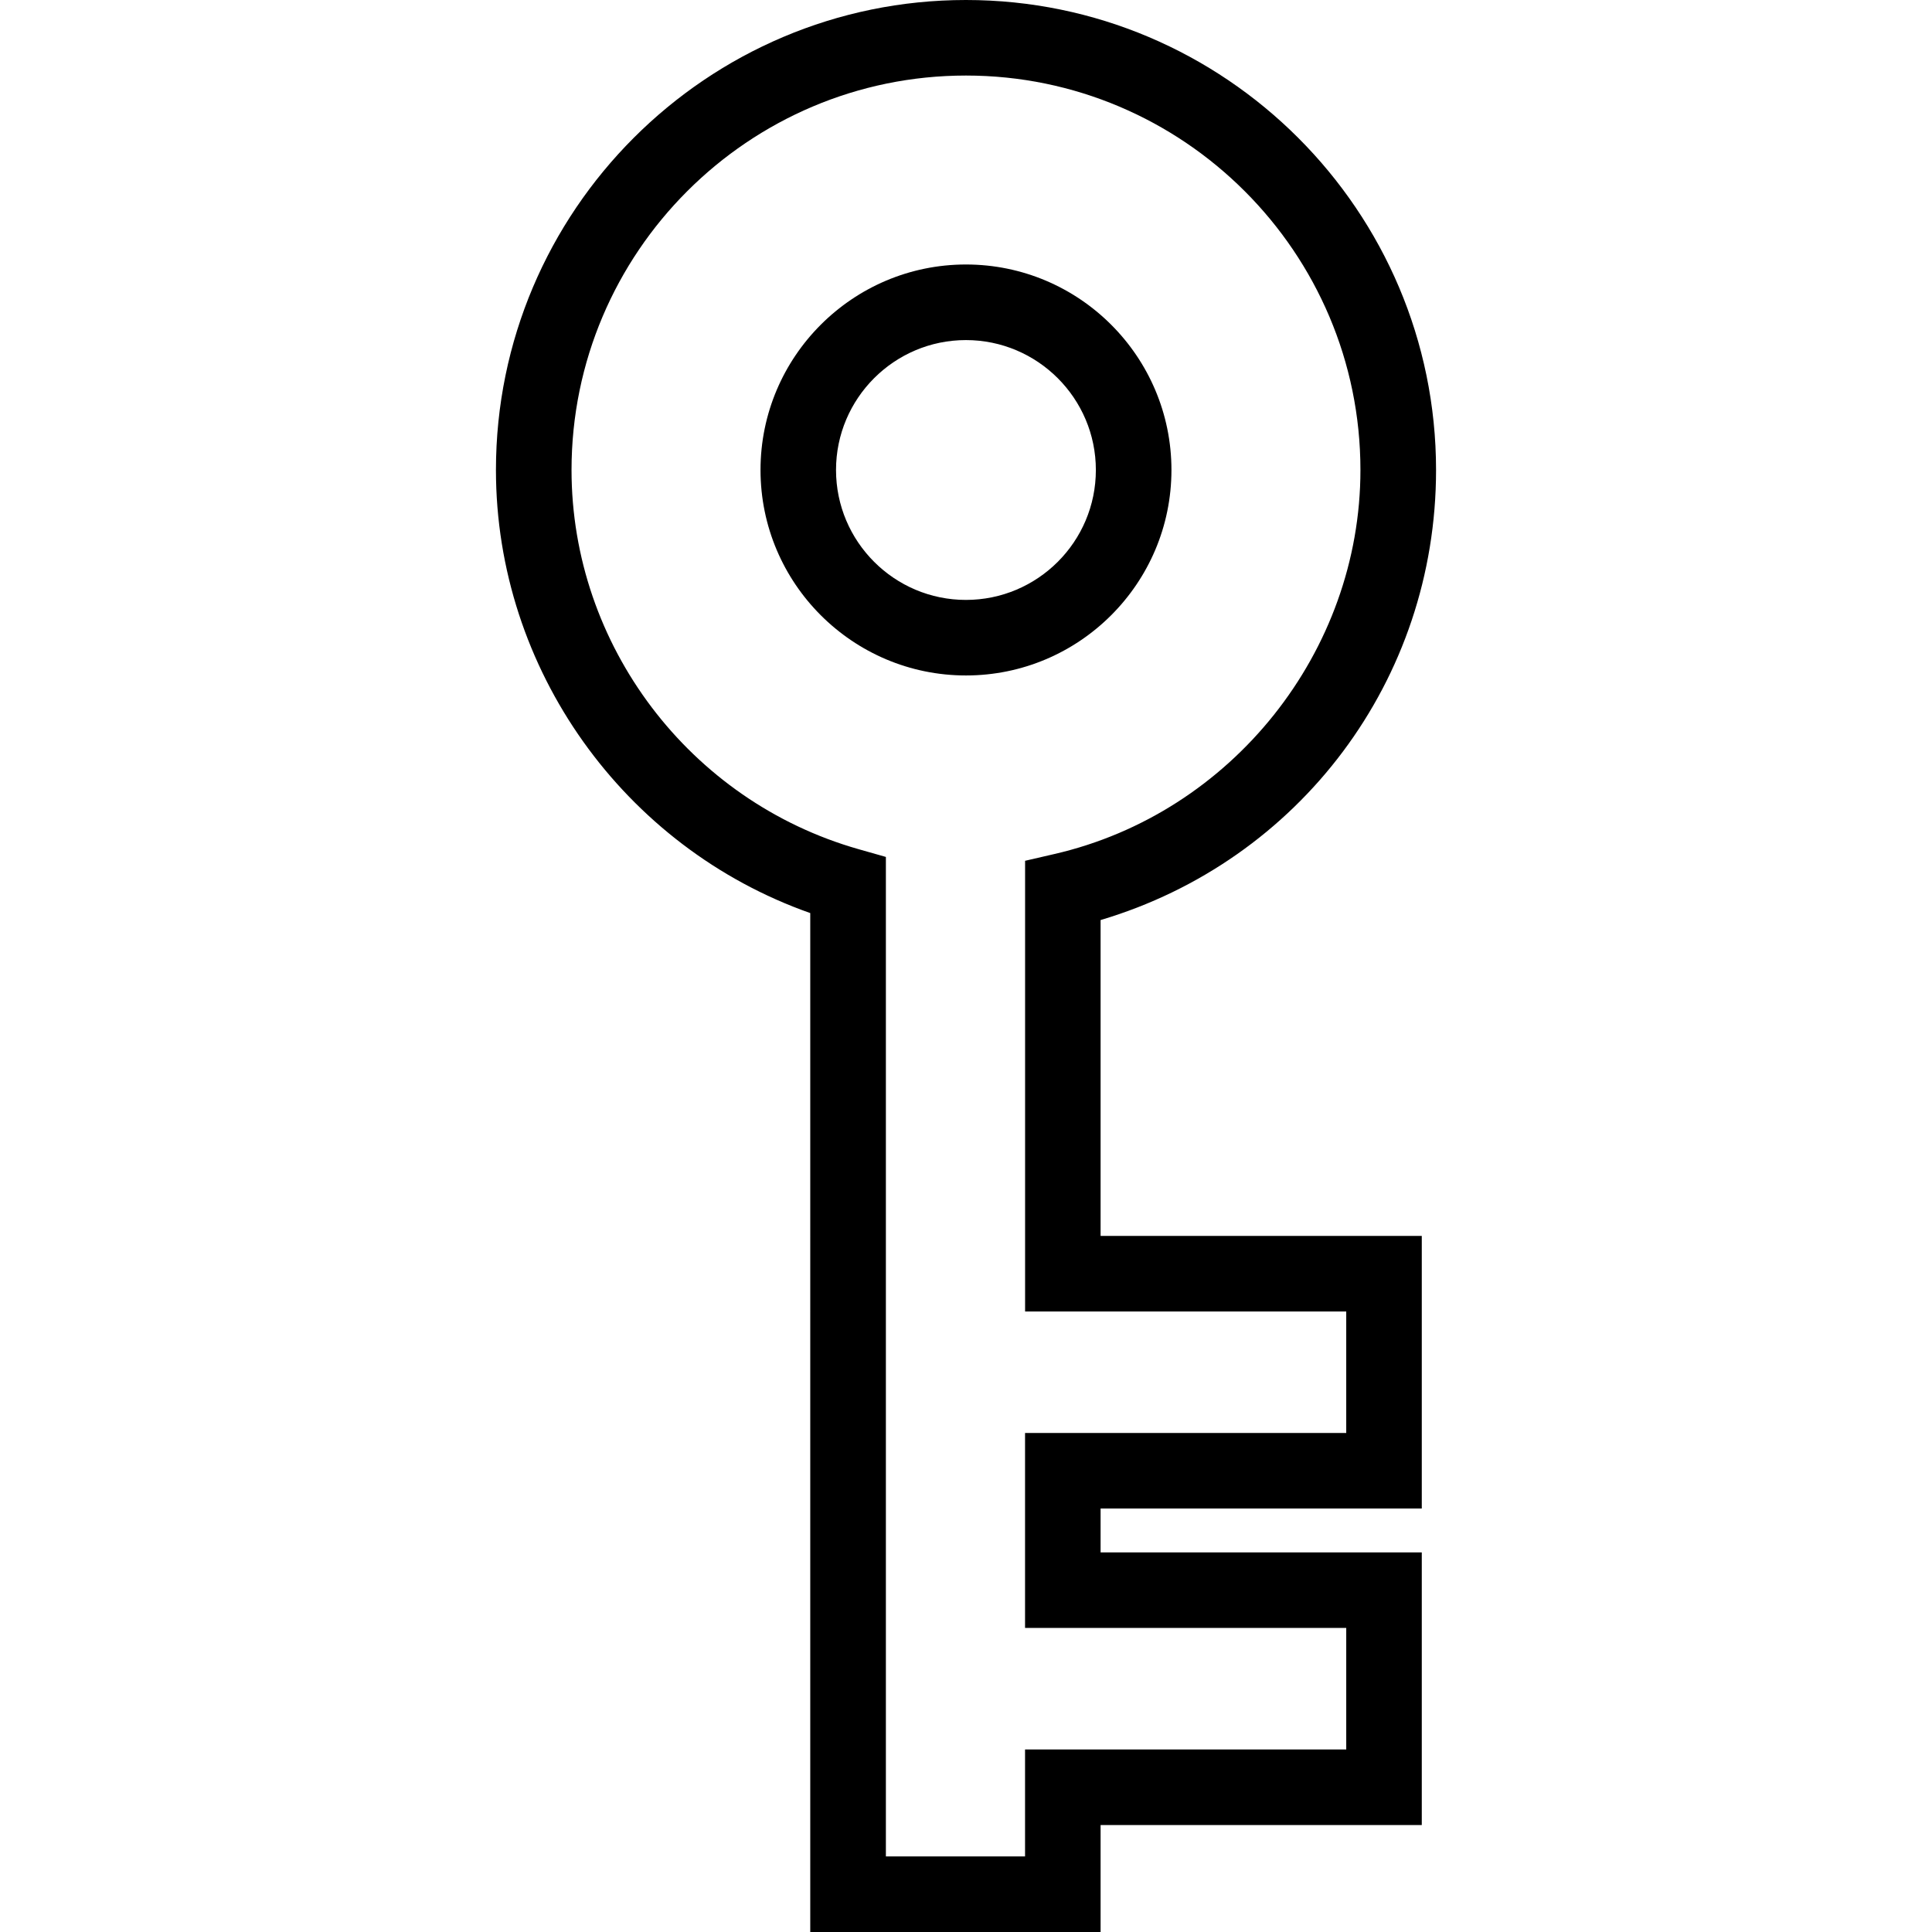
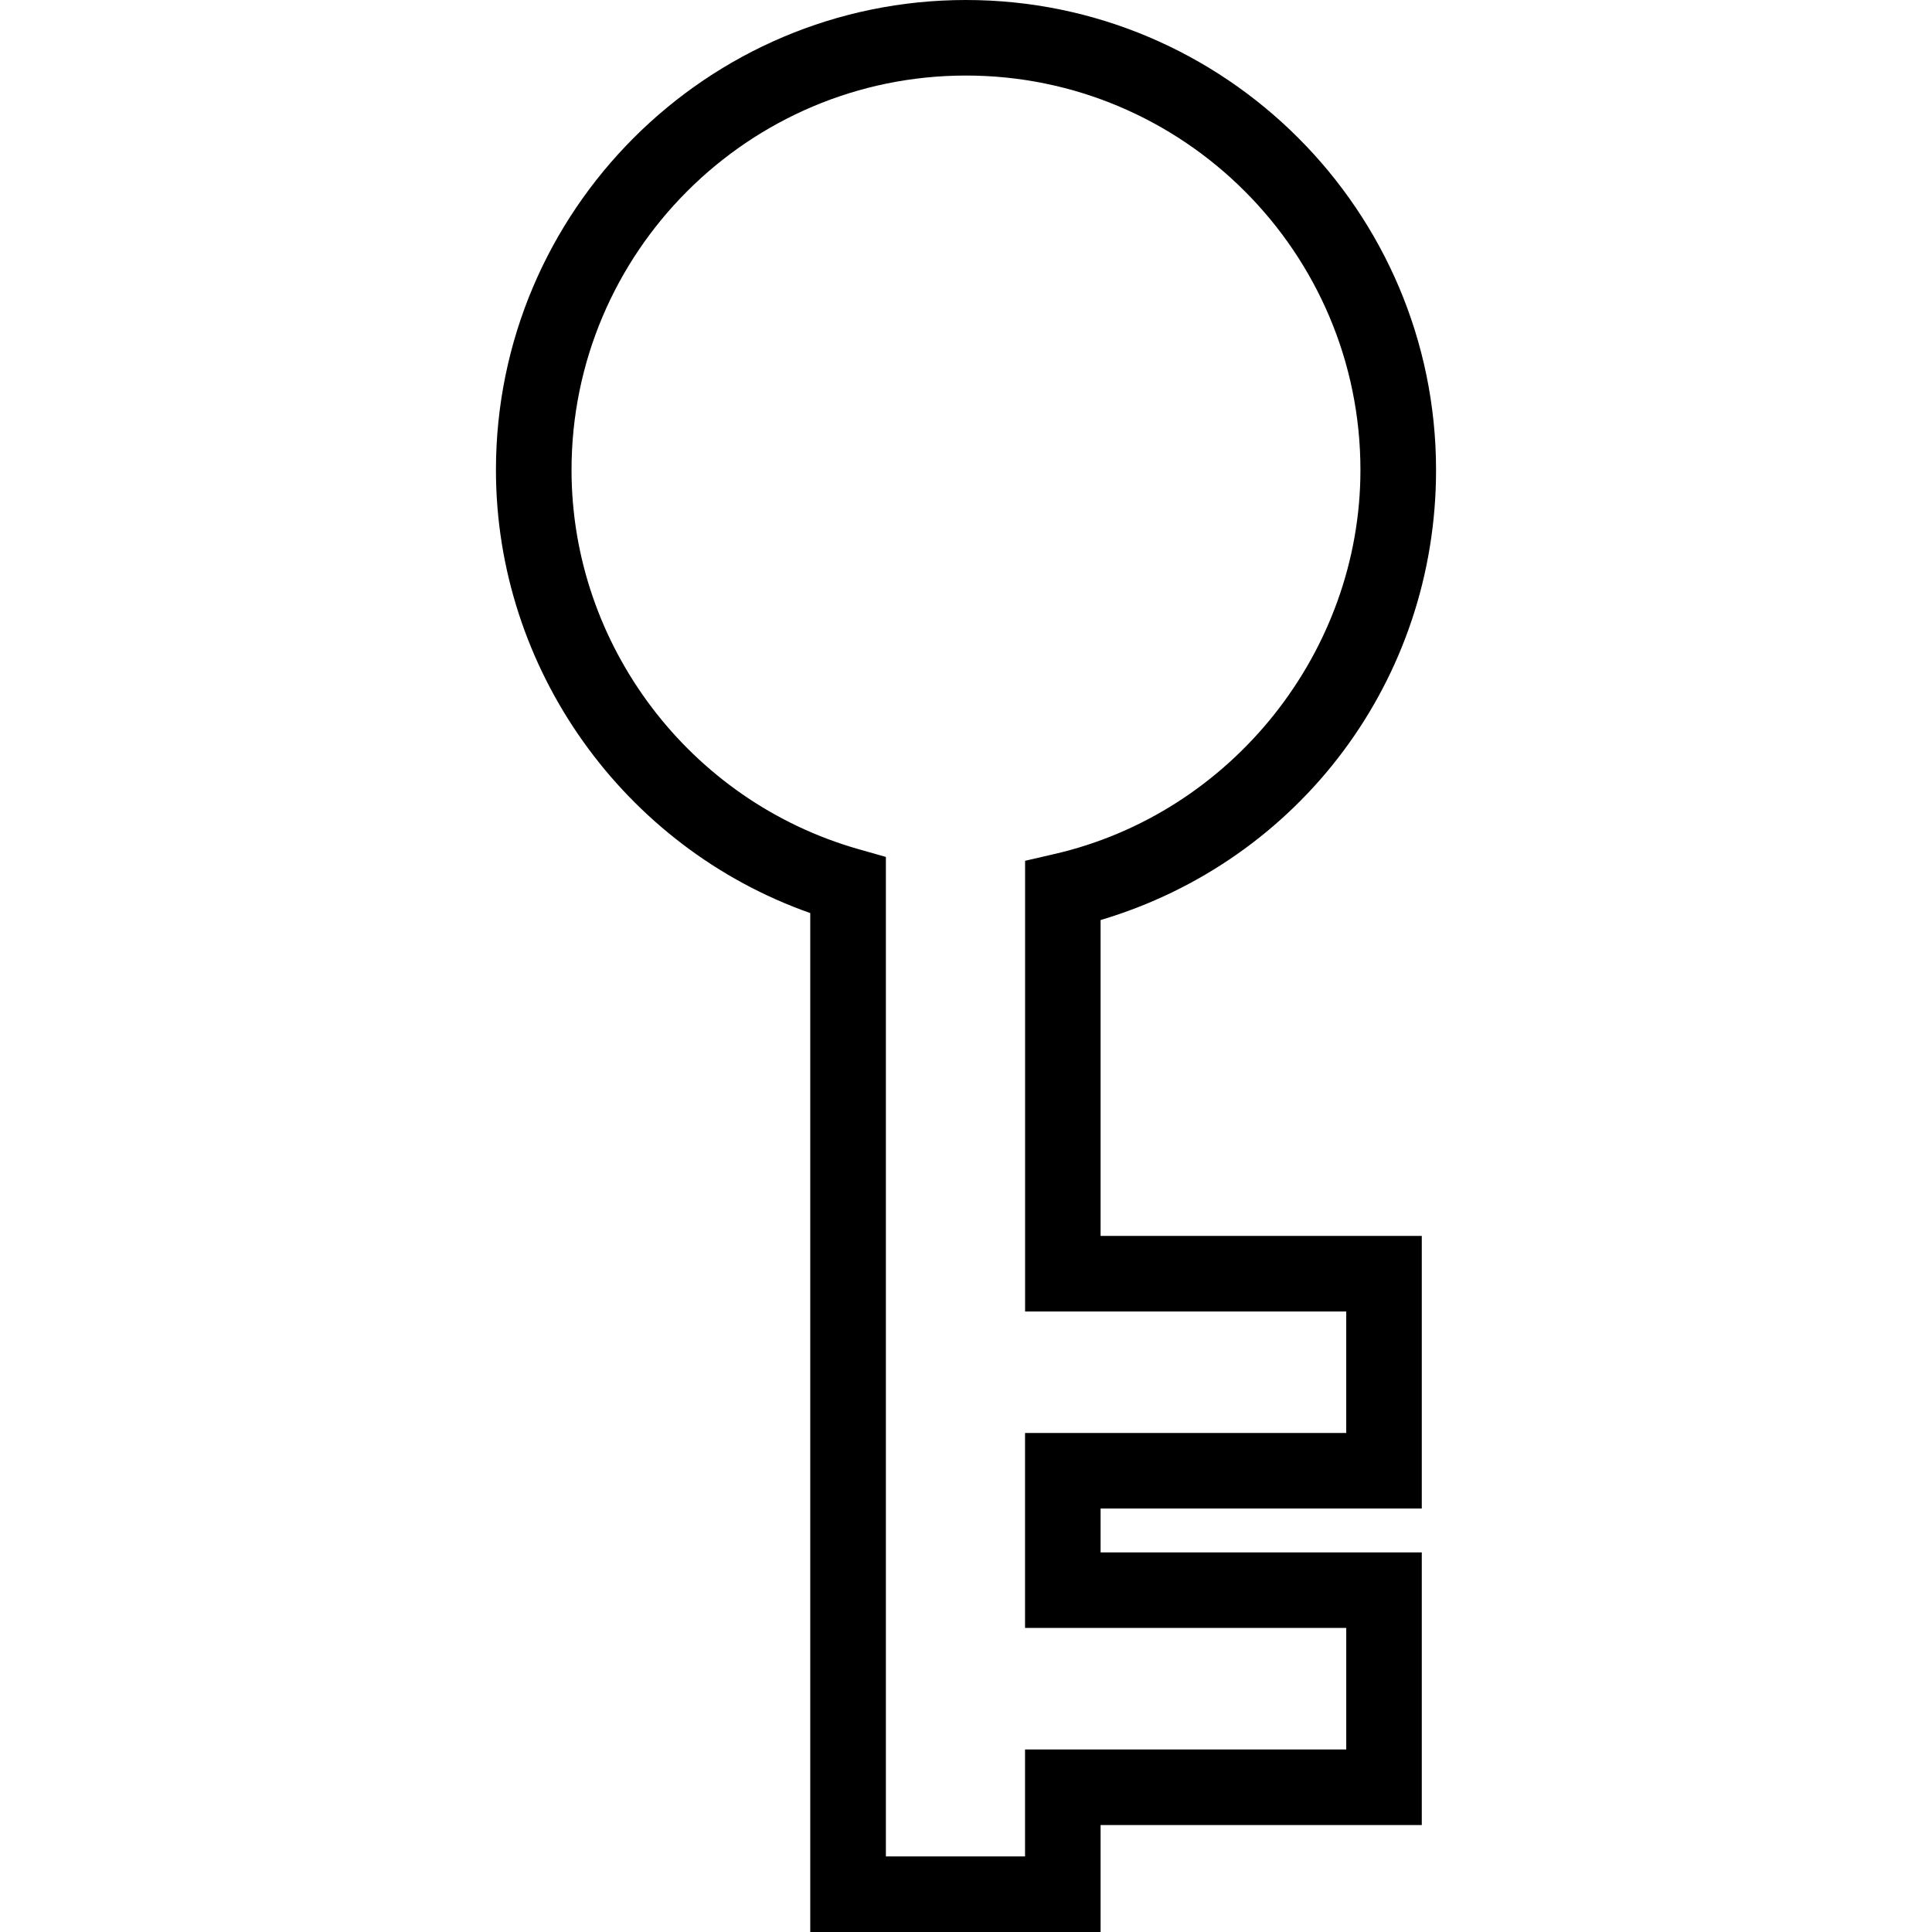
<svg xmlns="http://www.w3.org/2000/svg" fill="#000000" version="1.1" id="Capa_1" width="800px" height="800px" viewBox="0 0 48.59 48.59" xml:space="preserve">
  <g>
    <g>
-       <path d="M29.462,11.82c0-2.85-2.318-5.168-5.168-5.168c-2.849,0-5.167,2.318-5.167,5.168s2.318,5.168,5.167,5.168    C27.144,16.988,29.462,14.67,29.462,11.82z M24.293,15.088c-1.801,0-3.267-1.466-3.267-3.268c0-1.801,1.466-3.267,3.267-3.267    c1.802,0,3.268,1.466,3.268,3.267C27.562,13.622,26.096,15.088,24.293,15.088z" />
      <path d="M27.681,23.139c5.003-1.488,8.436-6.039,8.436-11.318C36.116,5.303,30.812,0,24.293,0c-6.517,0-11.82,5.303-11.82,11.82    c0,5.009,3.216,9.491,7.905,11.144V48.59h7.302V45.9h8.078v-6.857h-8.078v-1.104h8.078v-6.856h-8.078V23.139z M33.858,32.984    v3.055H25.78v4.904h8.078v3.056H25.78v2.69h-3.5V21.552l-0.69-0.196c-4.249-1.21-7.216-5.129-7.216-9.536    c0-5.469,4.451-9.92,9.92-9.92c5.47,0,9.921,4.451,9.921,9.92c0,4.57-3.237,8.633-7.698,9.659l-0.736,0.17v11.335H33.858z" />
    </g>
  </g>
</svg>